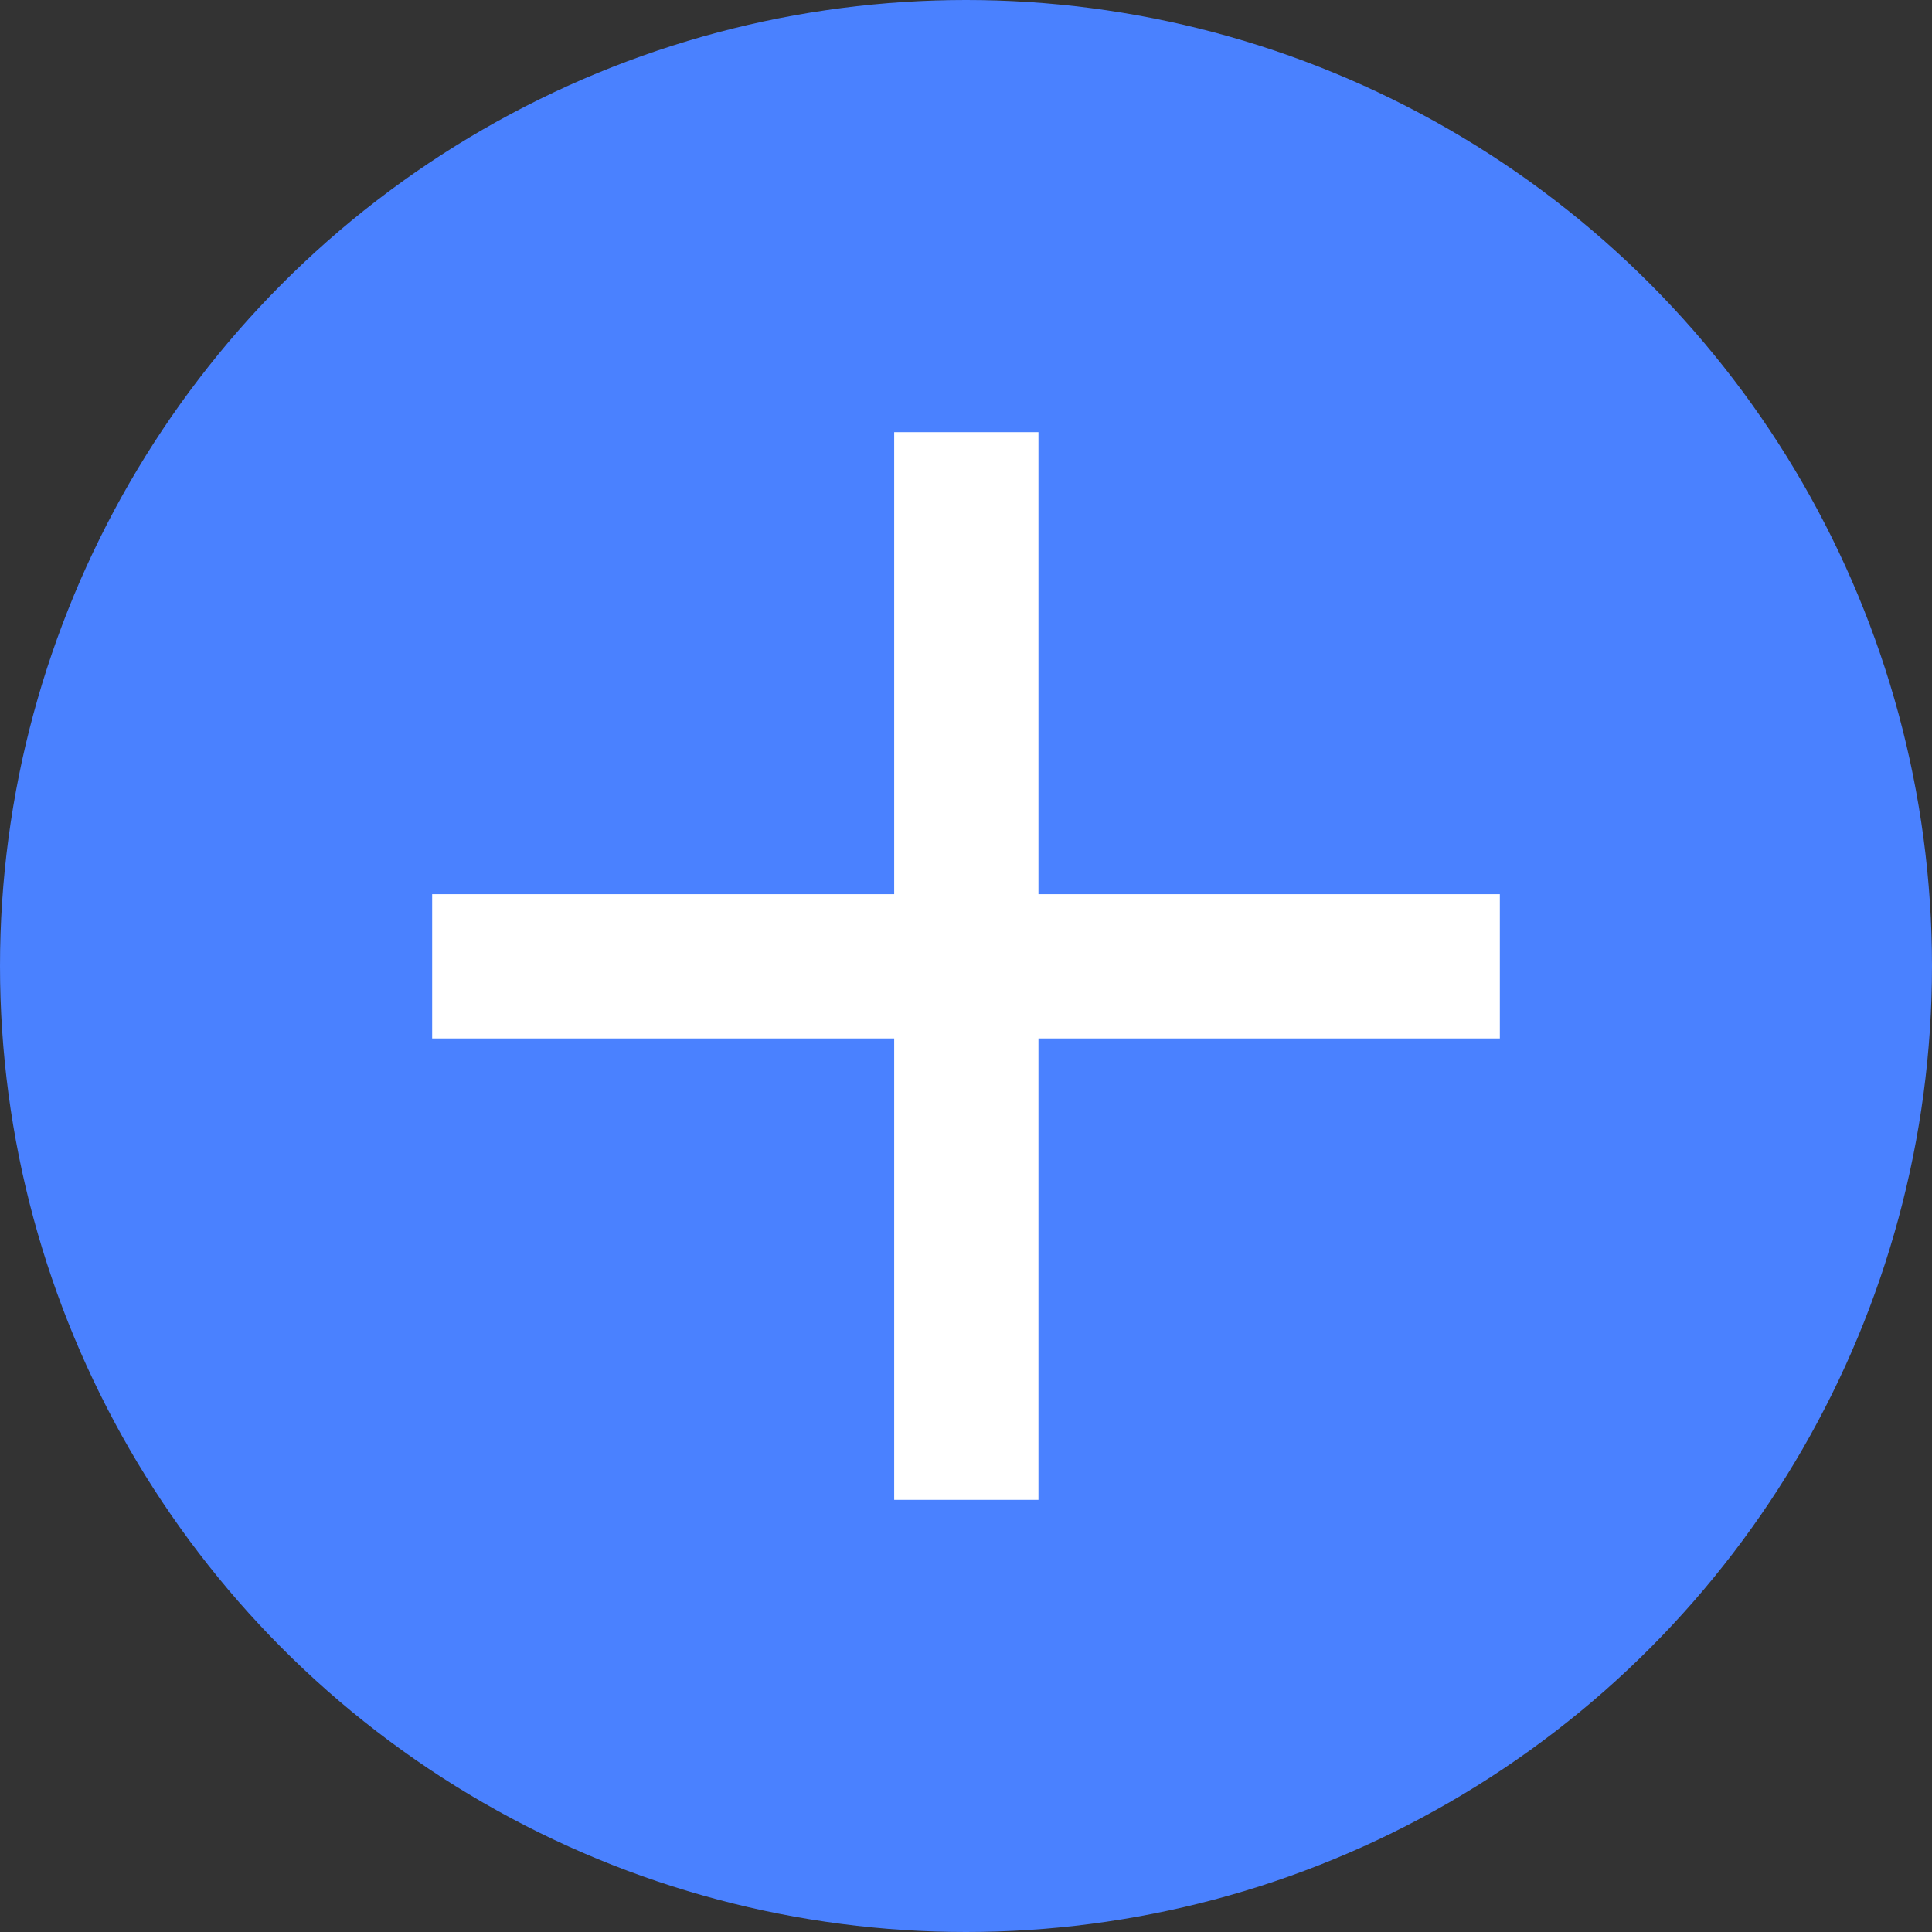
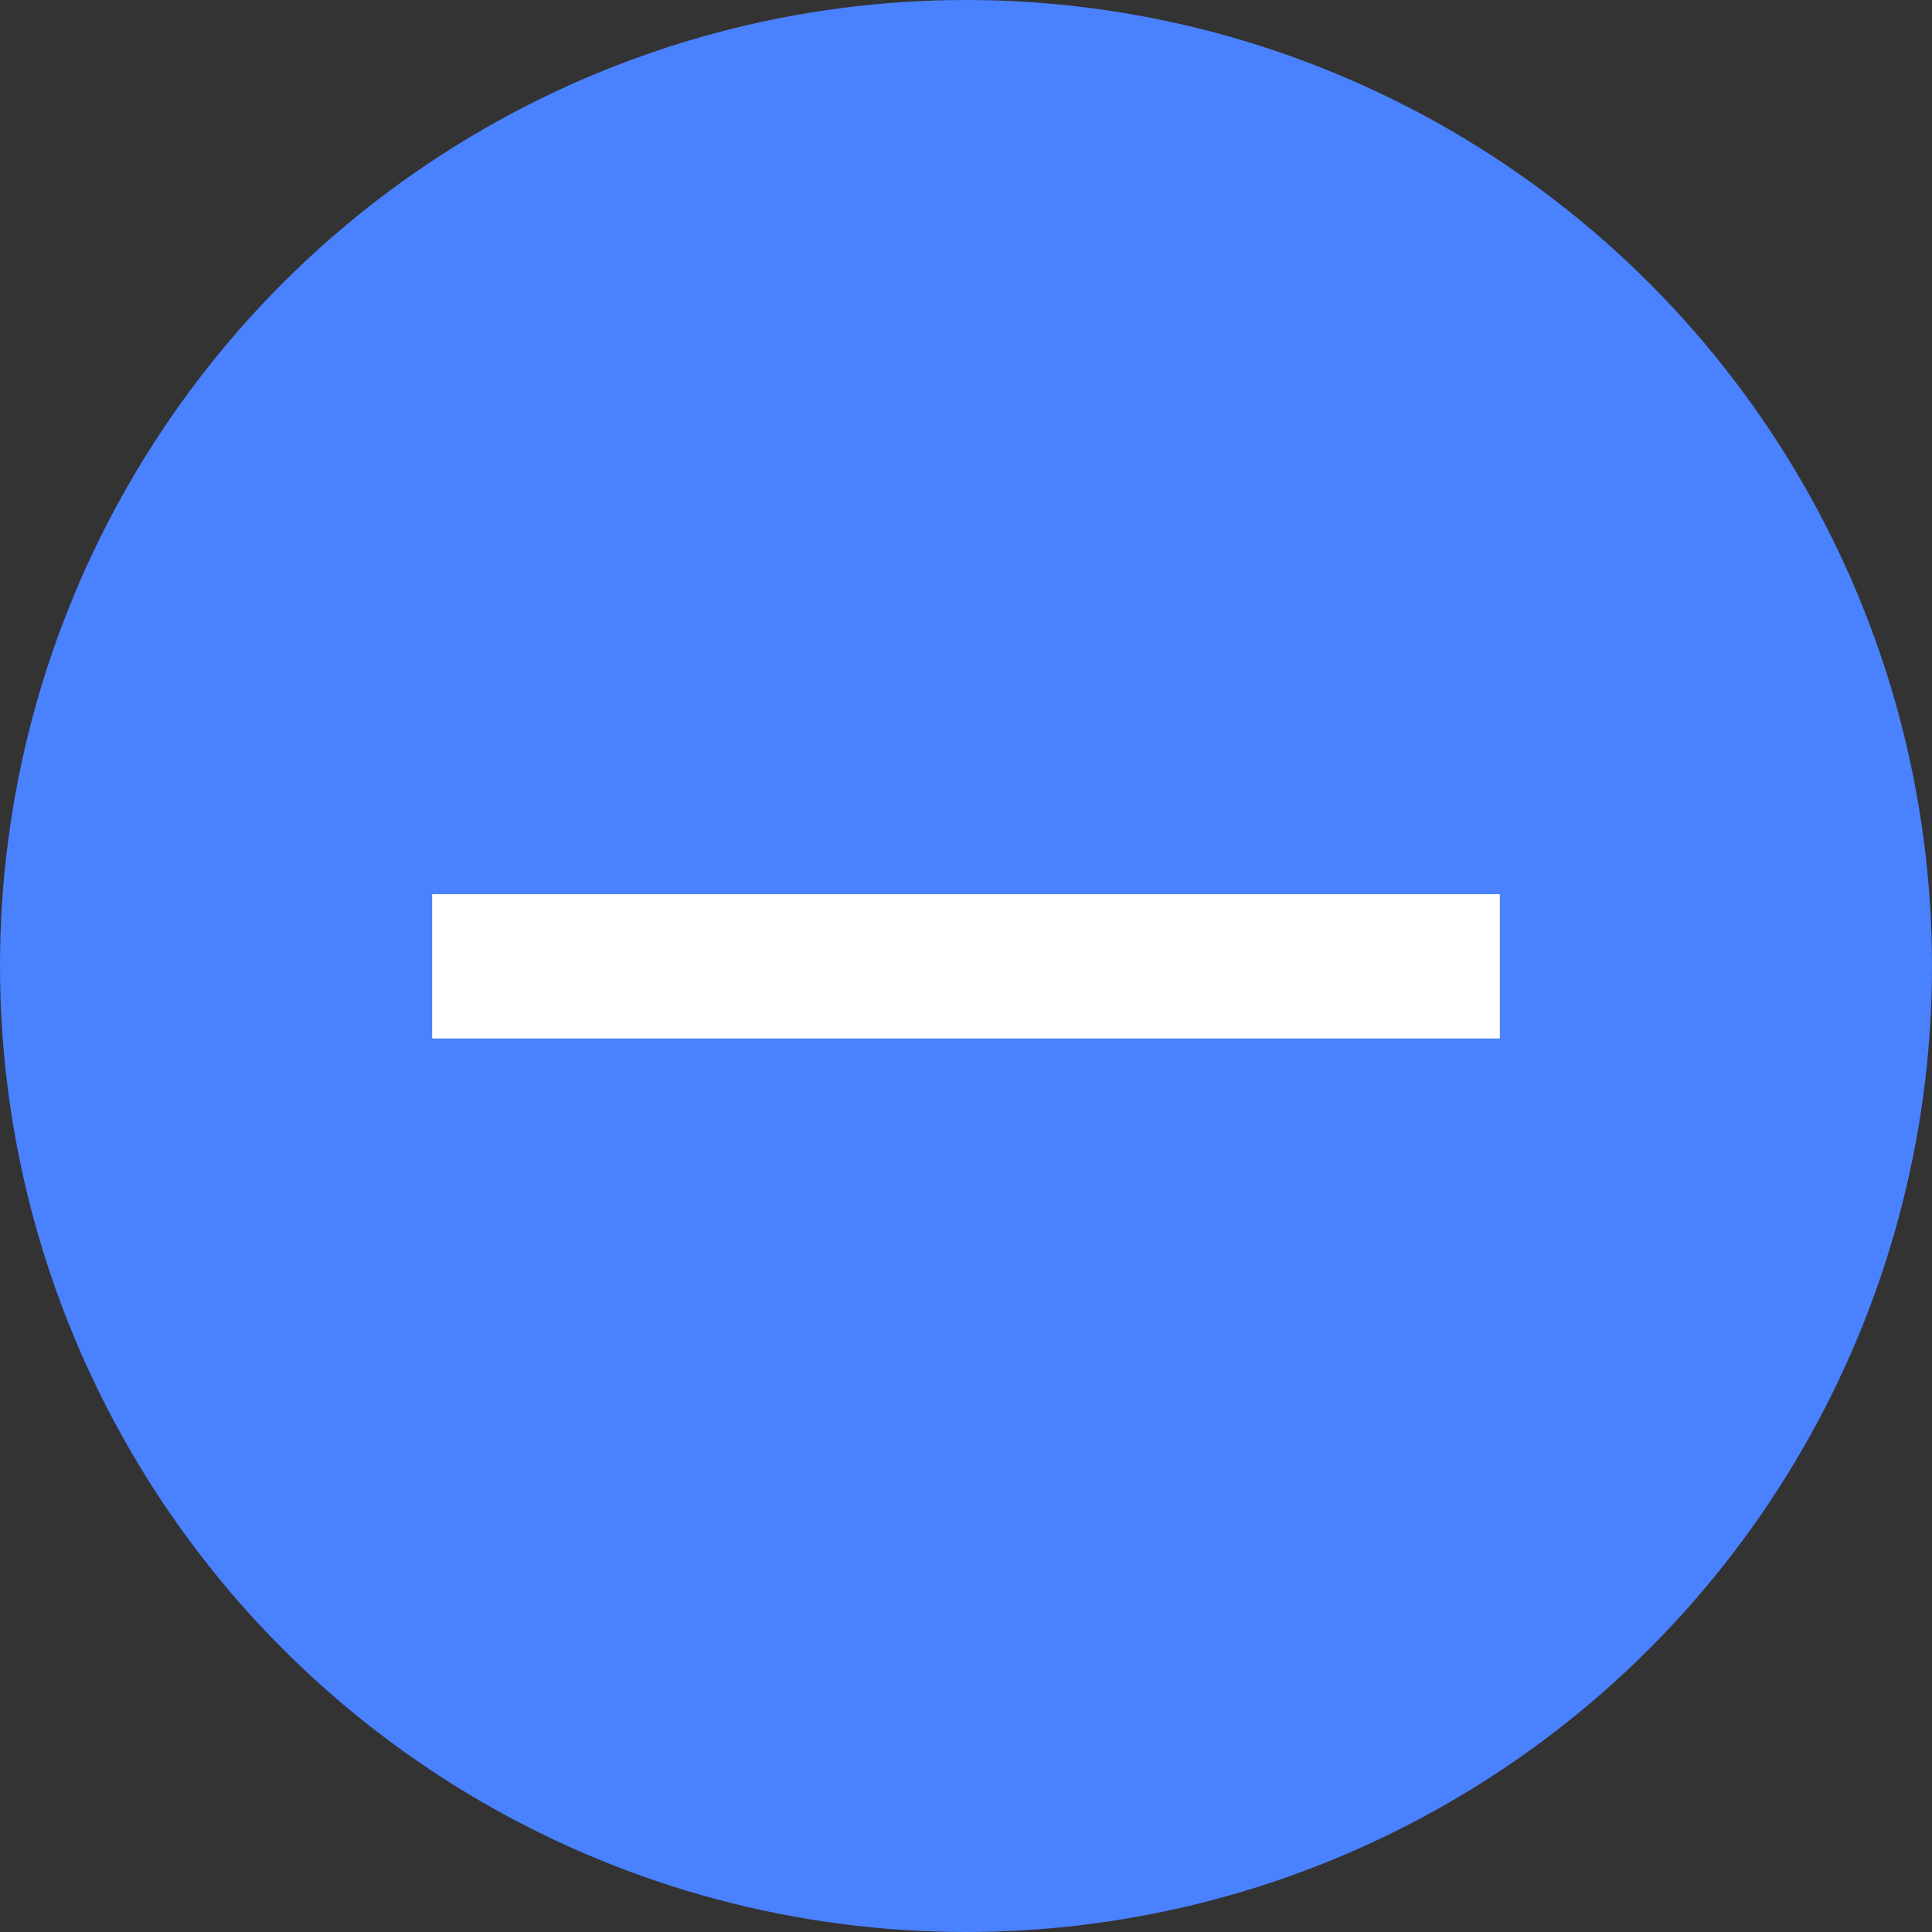
<svg xmlns="http://www.w3.org/2000/svg" id="_文字" data-name="文字" viewBox="0 0 30.4 30.4">
  <rect x="0" y="0" width="30.4" height="30.4" fill="#333333" stroke="none" />
  <defs>
    <style>
      .cls-1 {
        fill: #4a81ff;
      }

      .cls-2 {
        fill: #fff;
      }
    </style>
  </defs>
  <circle class="cls-1" cx="15.2" cy="15.2" r="15.2" />
-   <rect class="cls-2" x="14.07" y="6.8" width="2.27" height="16.8" />
  <rect class="cls-2" x="6.8" y="14.07" width="16.8" height="2.27" />
</svg>